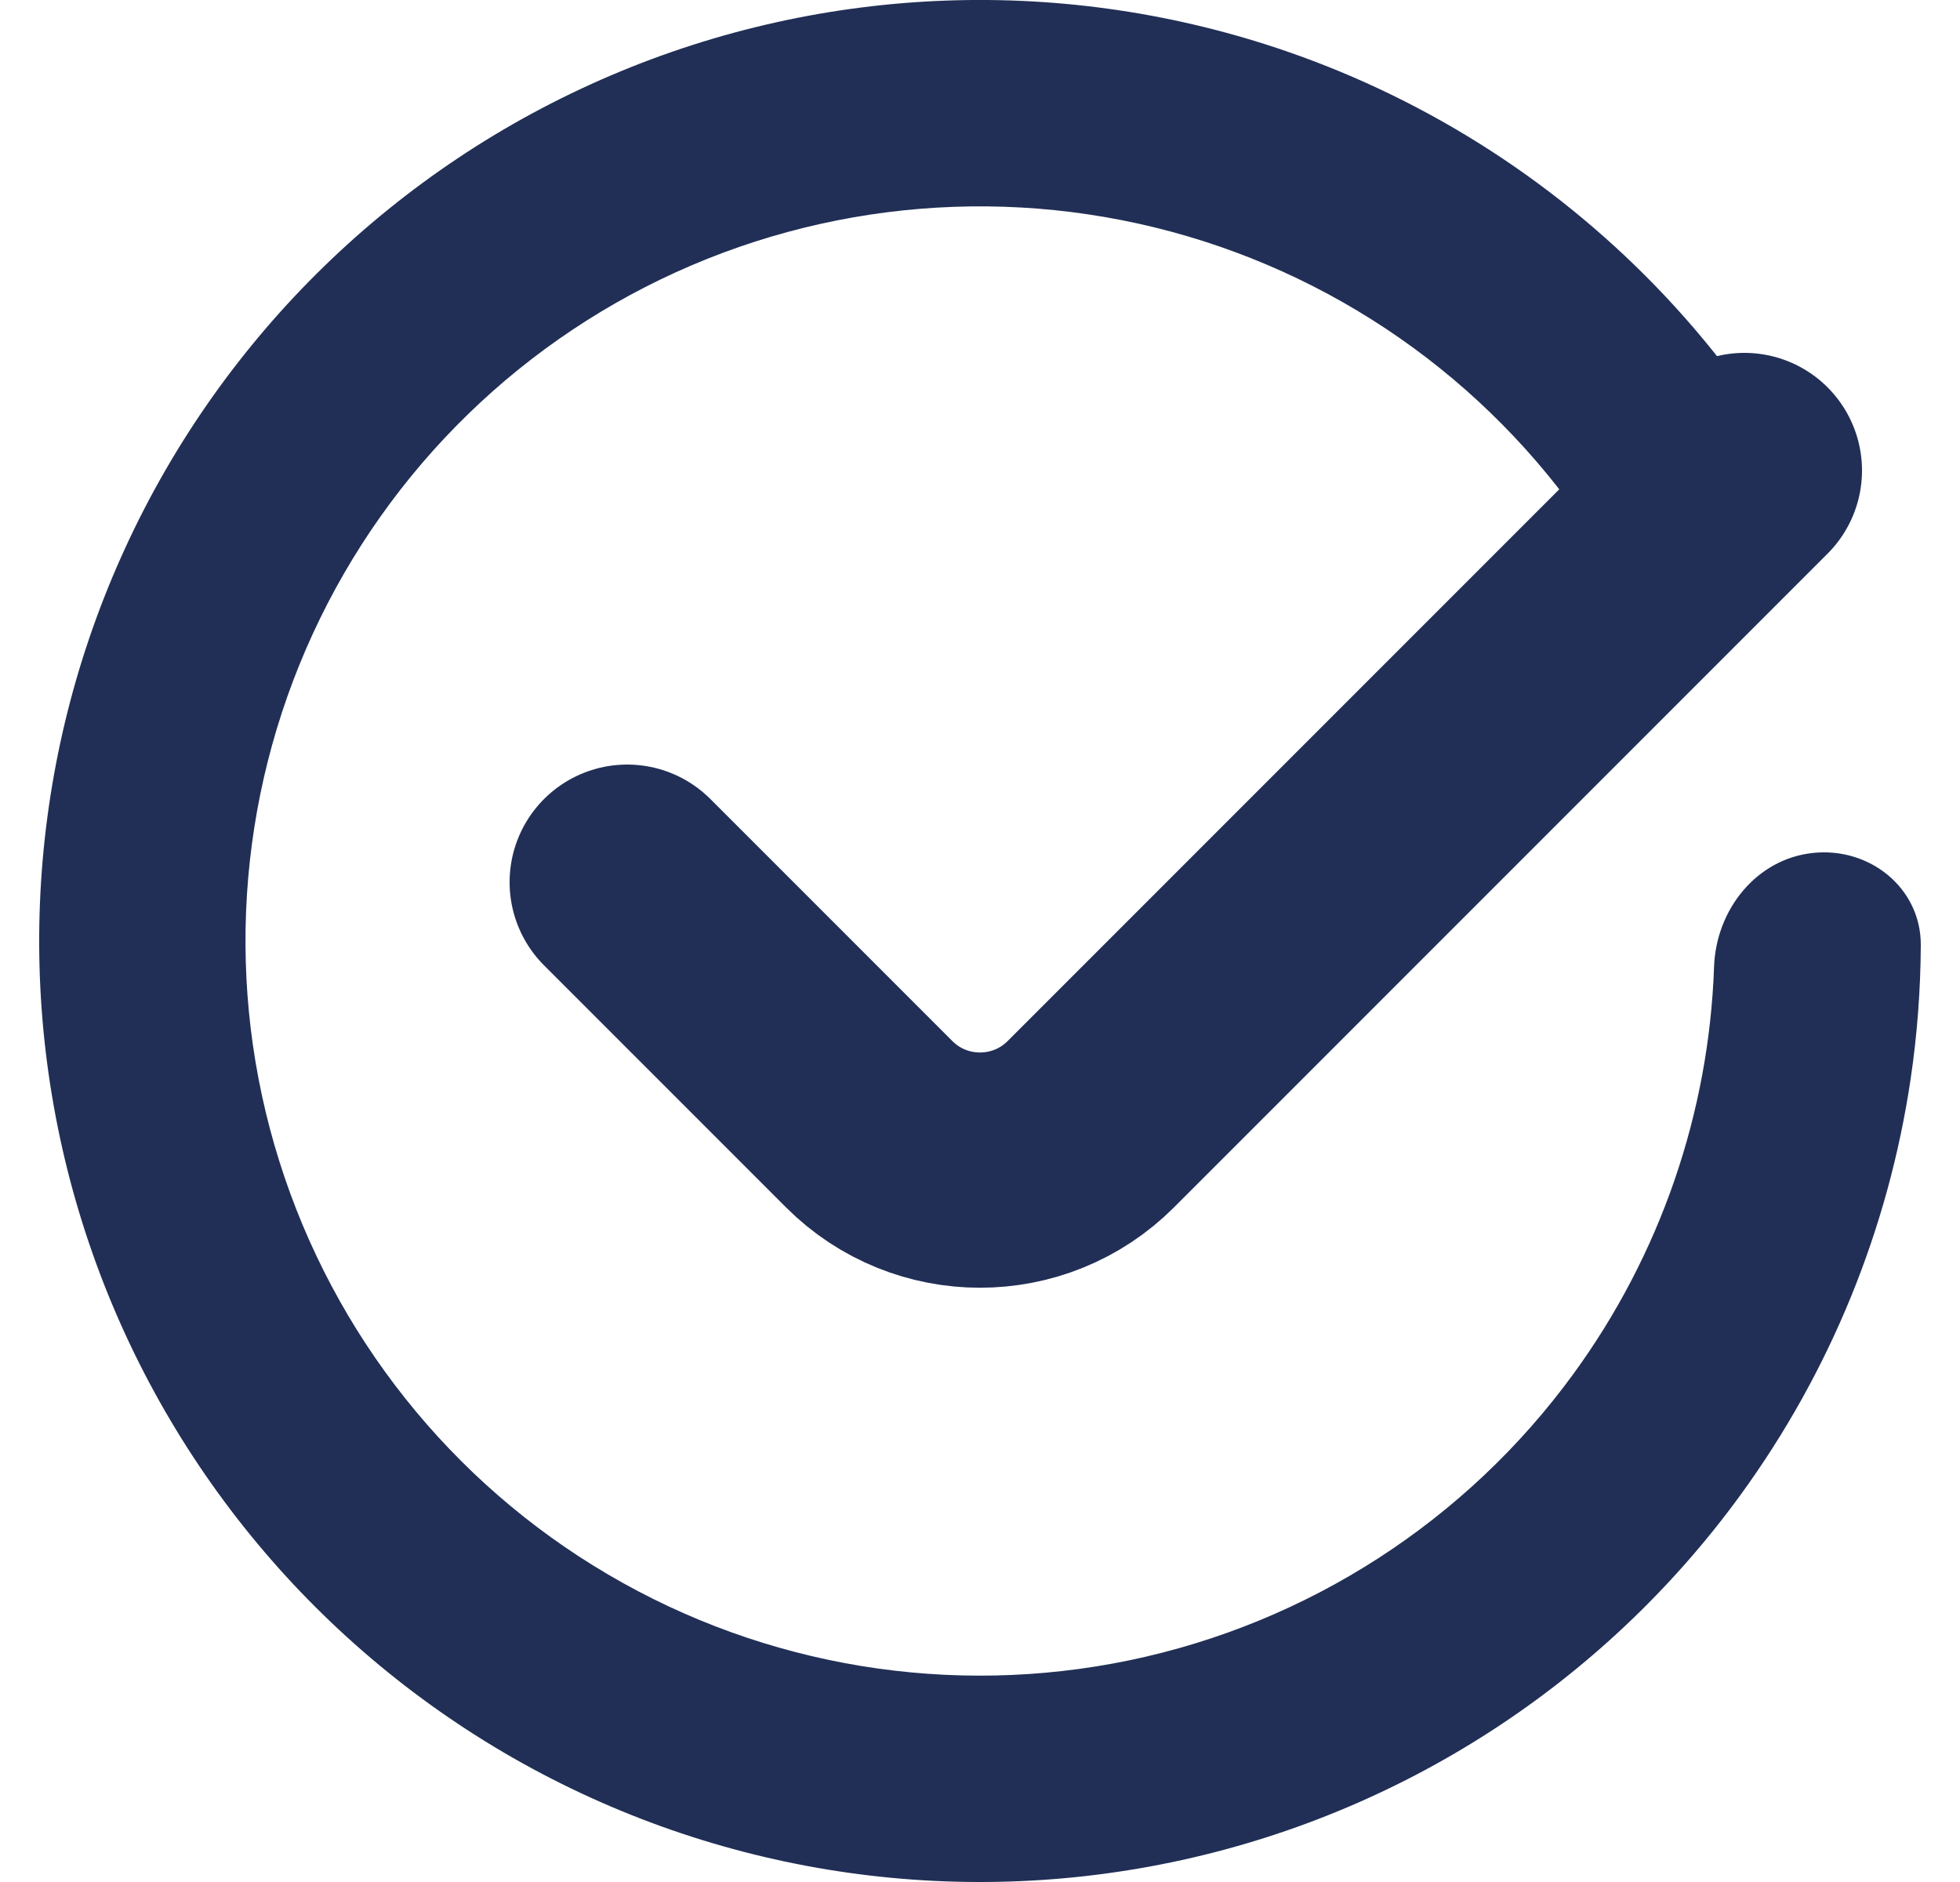
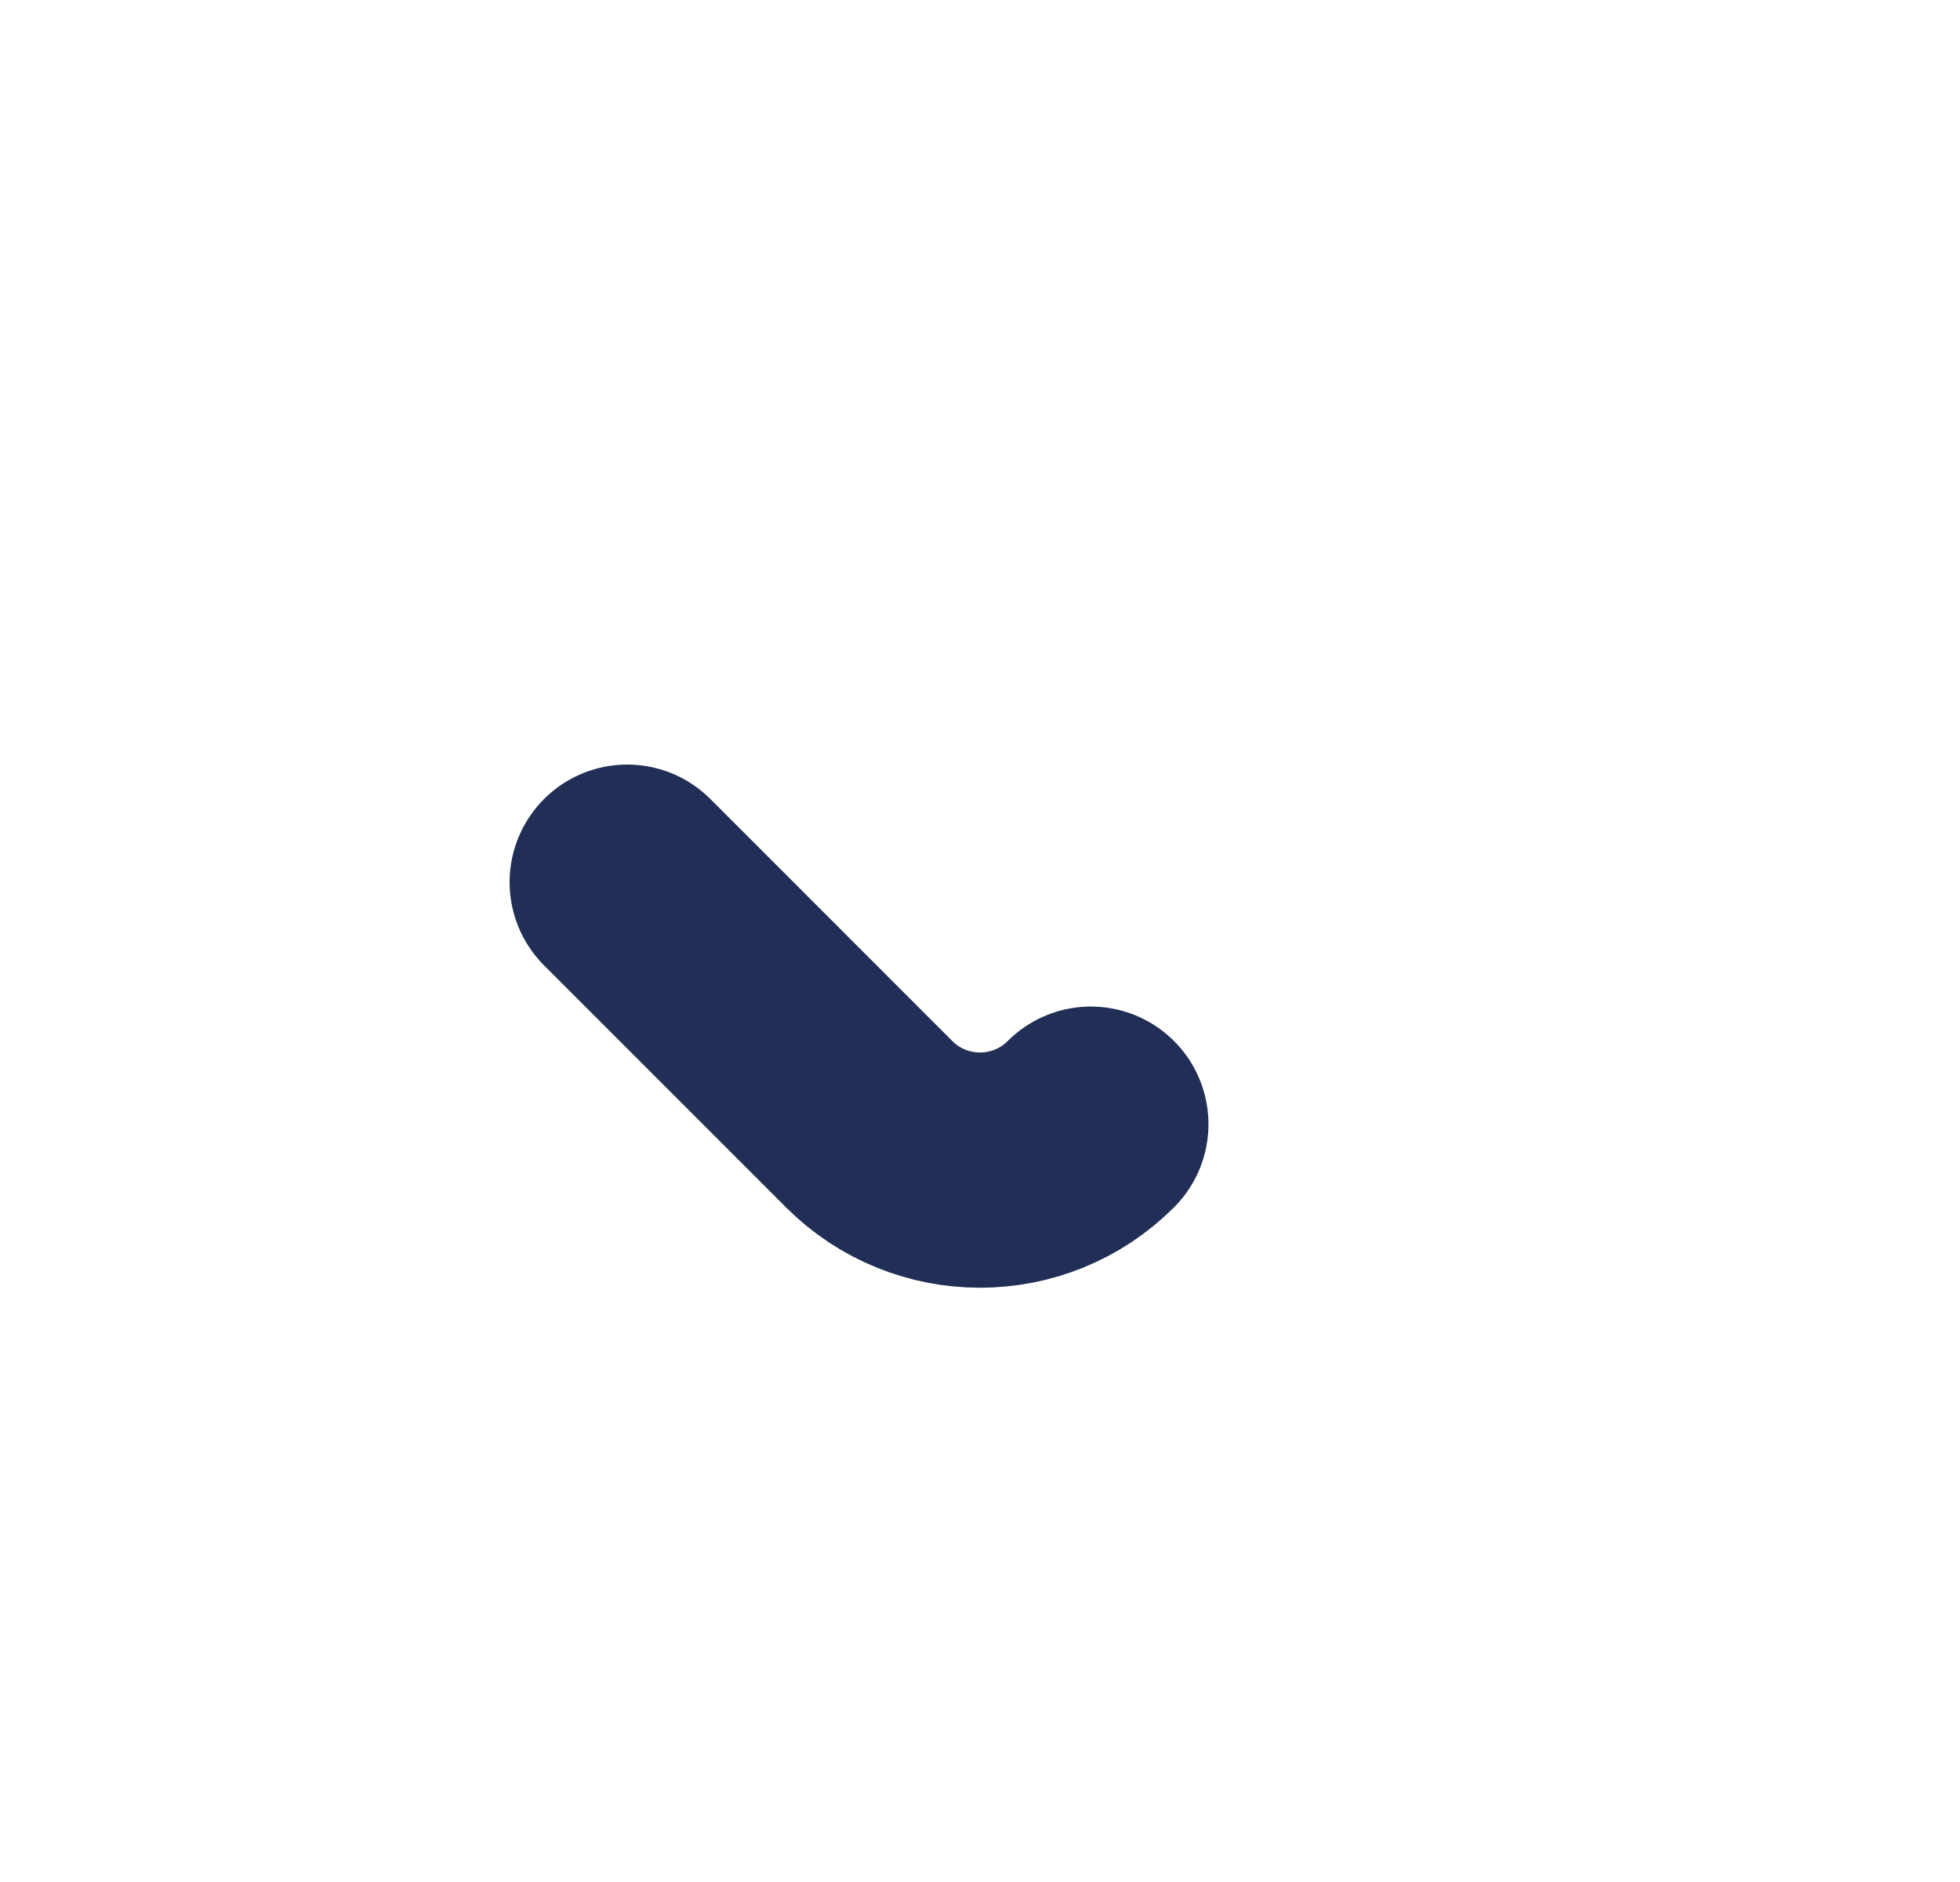
<svg xmlns="http://www.w3.org/2000/svg" width="25" height="24" viewBox="0 0 25 24" fill="none">
-   <path fill-rule="evenodd" clip-rule="evenodd" d="M24.37 13.762C24.087 15.668 23.347 17.492 22.194 19.073C20.44 21.477 17.854 23.144 14.94 23.749C12.026 24.355 8.991 23.855 6.424 22.348C3.858 20.841 1.943 18.434 1.051 15.595C0.159 12.755 0.355 9.685 1.6 6.982C2.844 4.278 5.049 2.133 7.787 0.964C10.524 -0.205 13.598 -0.315 16.412 0.655C18.261 1.293 19.911 2.368 21.233 3.77C21.921 4.5 22.52 5.319 23.011 6.211C23.012 6.213 23.012 6.215 23.01 6.216L20.711 7.481C20.709 7.482 20.707 7.482 20.706 7.48C19.586 5.446 17.749 3.9 15.554 3.143C13.357 2.386 10.957 2.472 8.82 3.384C6.683 4.297 4.962 5.971 3.99 8.082C3.018 10.193 2.865 12.589 3.562 14.806C4.258 17.023 5.753 18.903 7.757 20.079C9.76 21.256 12.13 21.645 14.405 21.173C16.68 20.7 18.699 19.399 20.068 17.522C21.178 16.001 21.798 14.19 21.863 12.329C21.888 11.602 22.402 10.953 23.125 10.877C23.848 10.8 24.503 11.325 24.5 12.052C24.497 12.626 24.454 13.197 24.37 13.762Z" fill="#212F56" />
-   <path d="M8 11.25L11.086 14.336C11.867 15.117 13.133 15.117 13.914 14.336L22.25 6" stroke="#212F56" stroke-width="3" stroke-linecap="round" />
+   <path d="M8 11.25L11.086 14.336C11.867 15.117 13.133 15.117 13.914 14.336" stroke="#212F56" stroke-width="3" stroke-linecap="round" />
</svg>